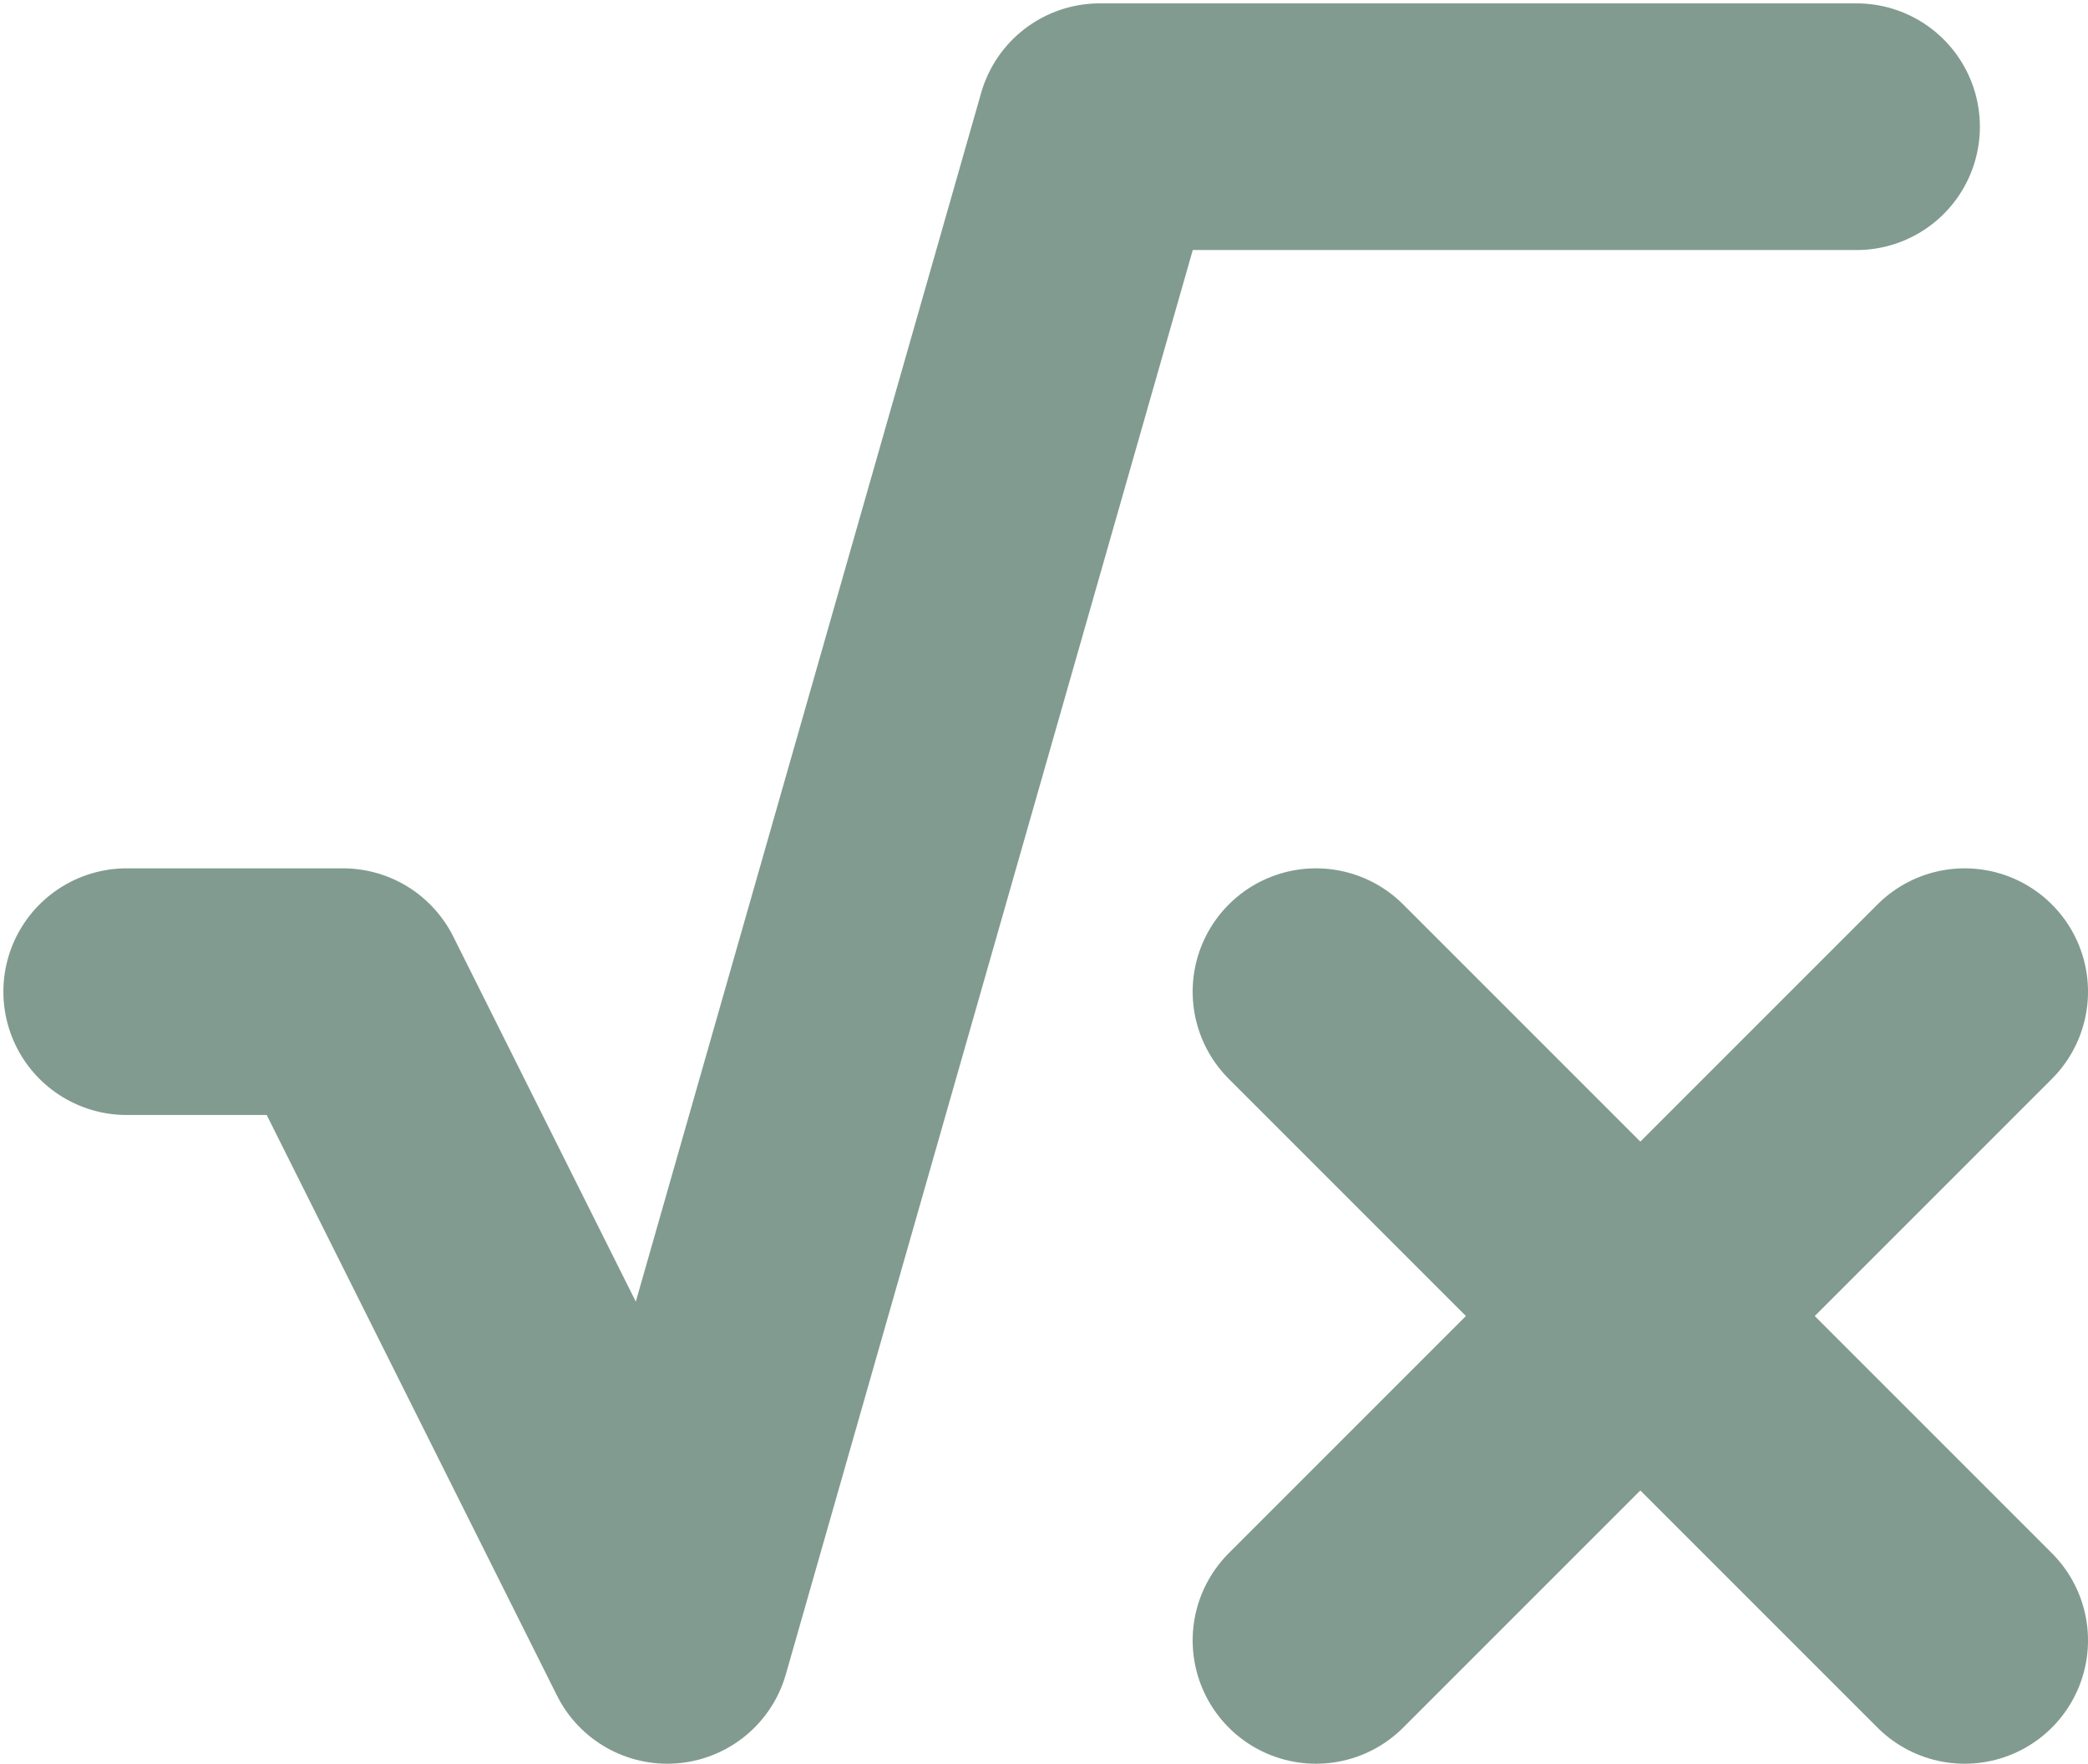
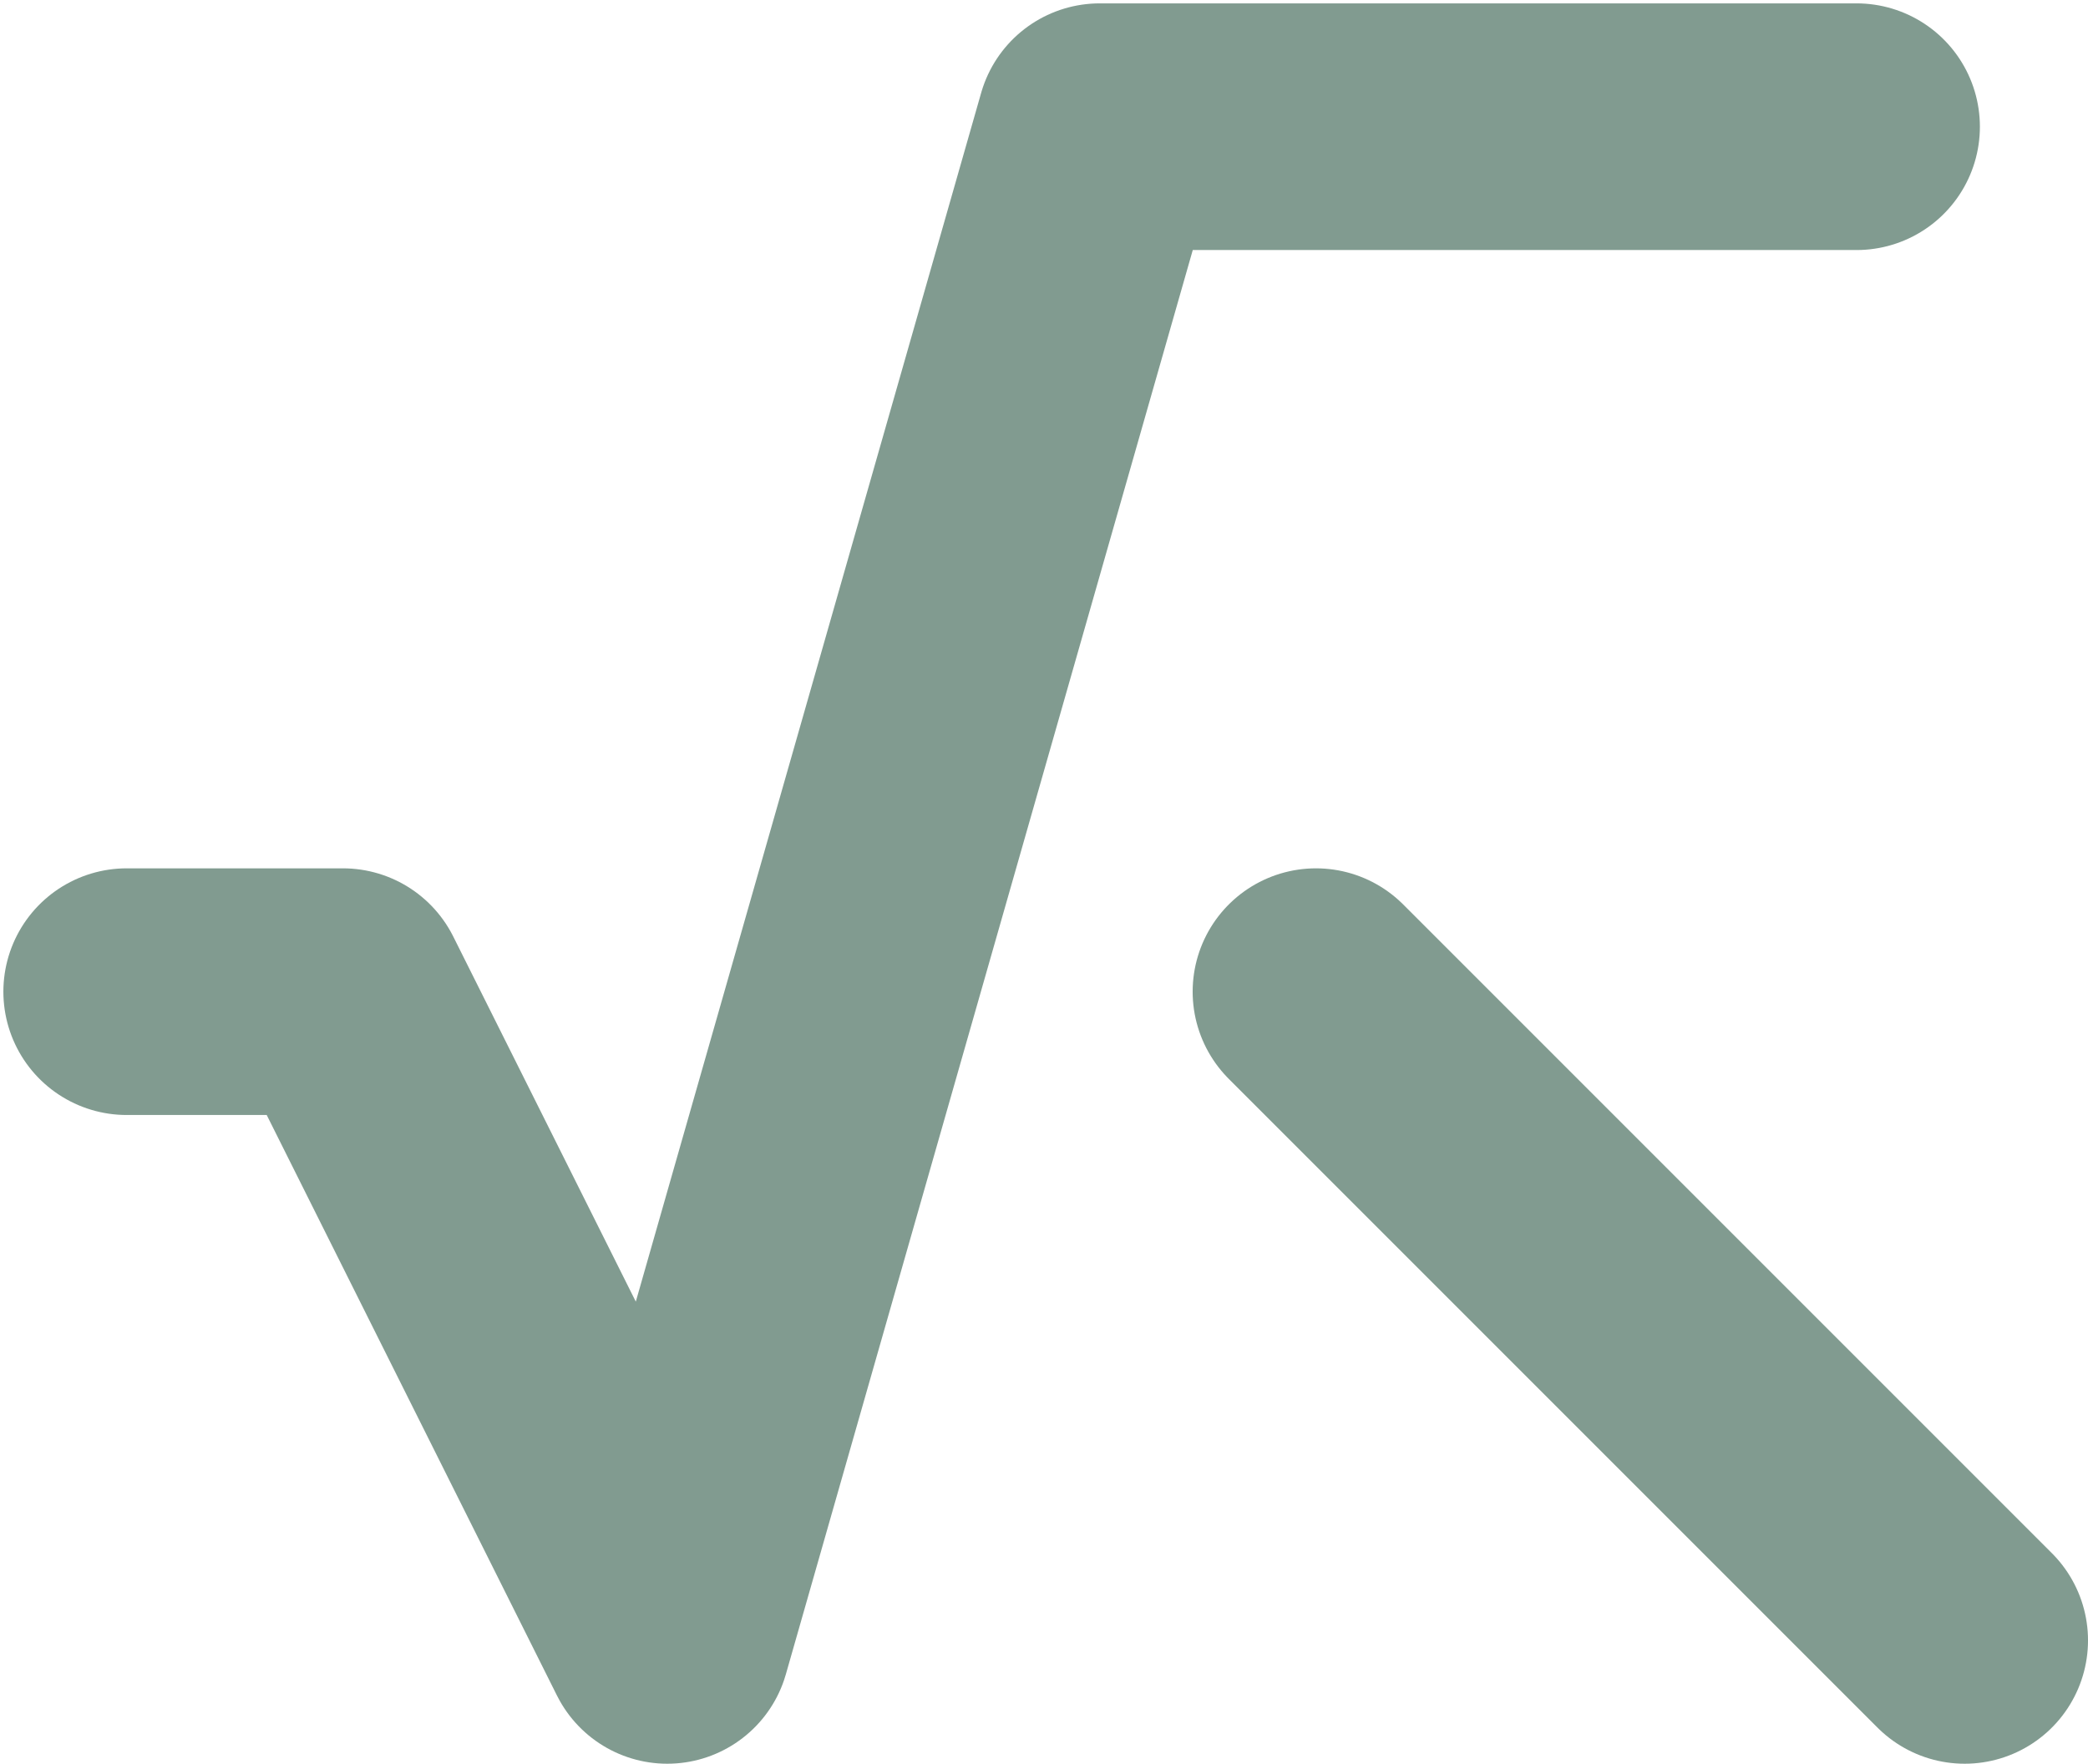
<svg xmlns="http://www.w3.org/2000/svg" width="412" height="348" viewBox="0 0 412 348" fill="none">
-   <path d="M366.333 25H217L131.667 323.667L67.667 195.667H25M259.667 195.667L387.667 323.667M259.667 323.667L387.667 195.667" stroke="#819B90" stroke-width="48.67" stroke-linecap="round" stroke-linejoin="round" />
+   <path d="M366.333 25H217L131.667 323.667L67.667 195.667H25M259.667 195.667L387.667 323.667M259.667 323.667" stroke="#819B90" stroke-width="48.67" stroke-linecap="round" stroke-linejoin="round" />
</svg>